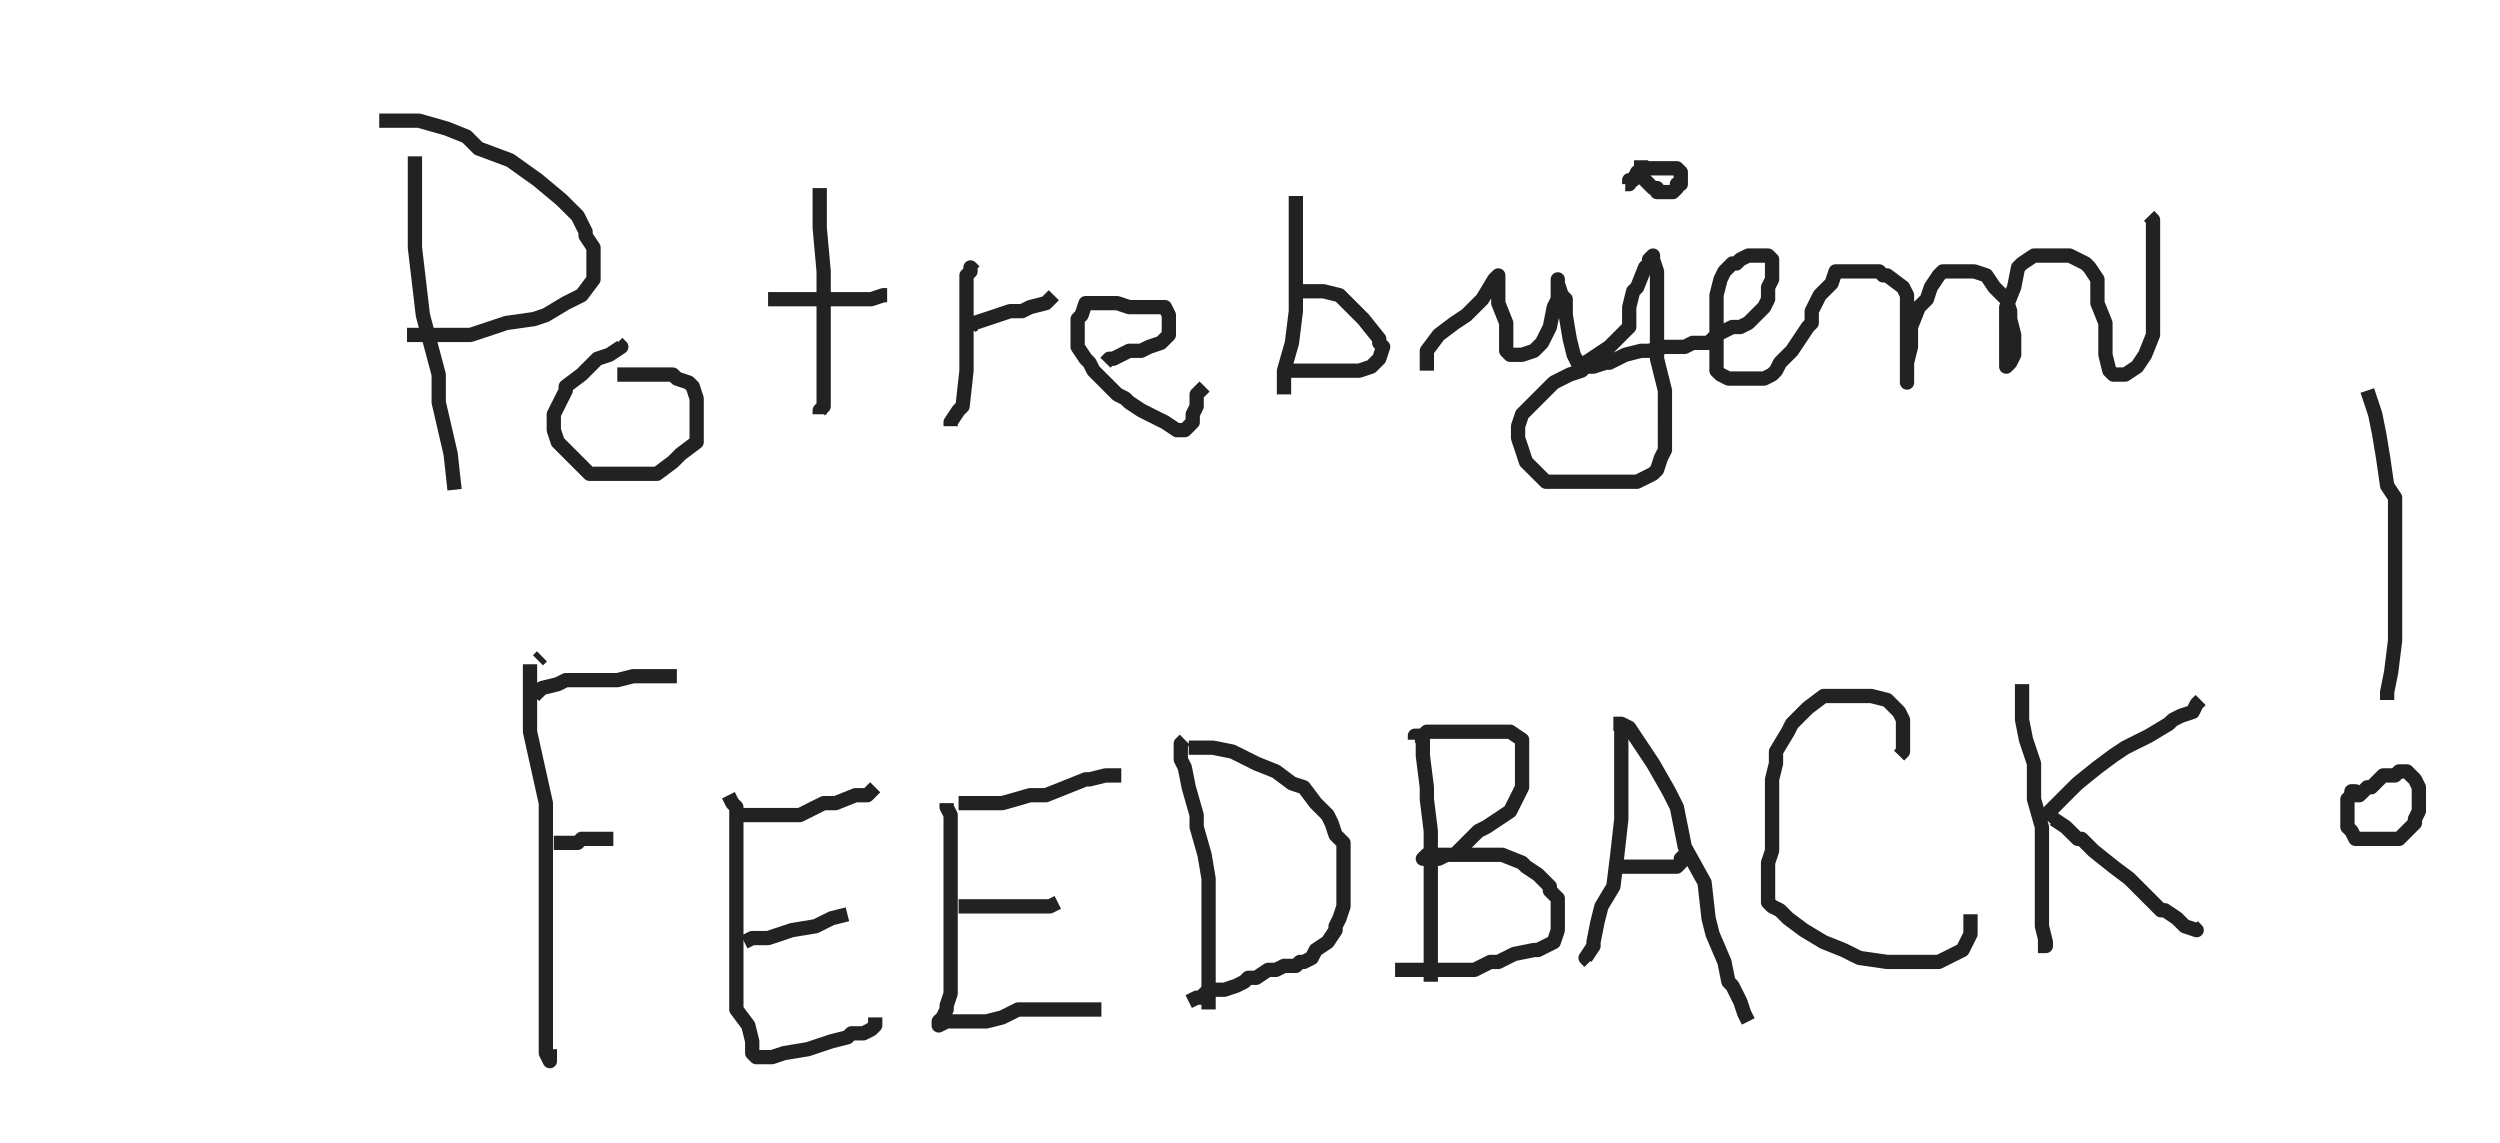
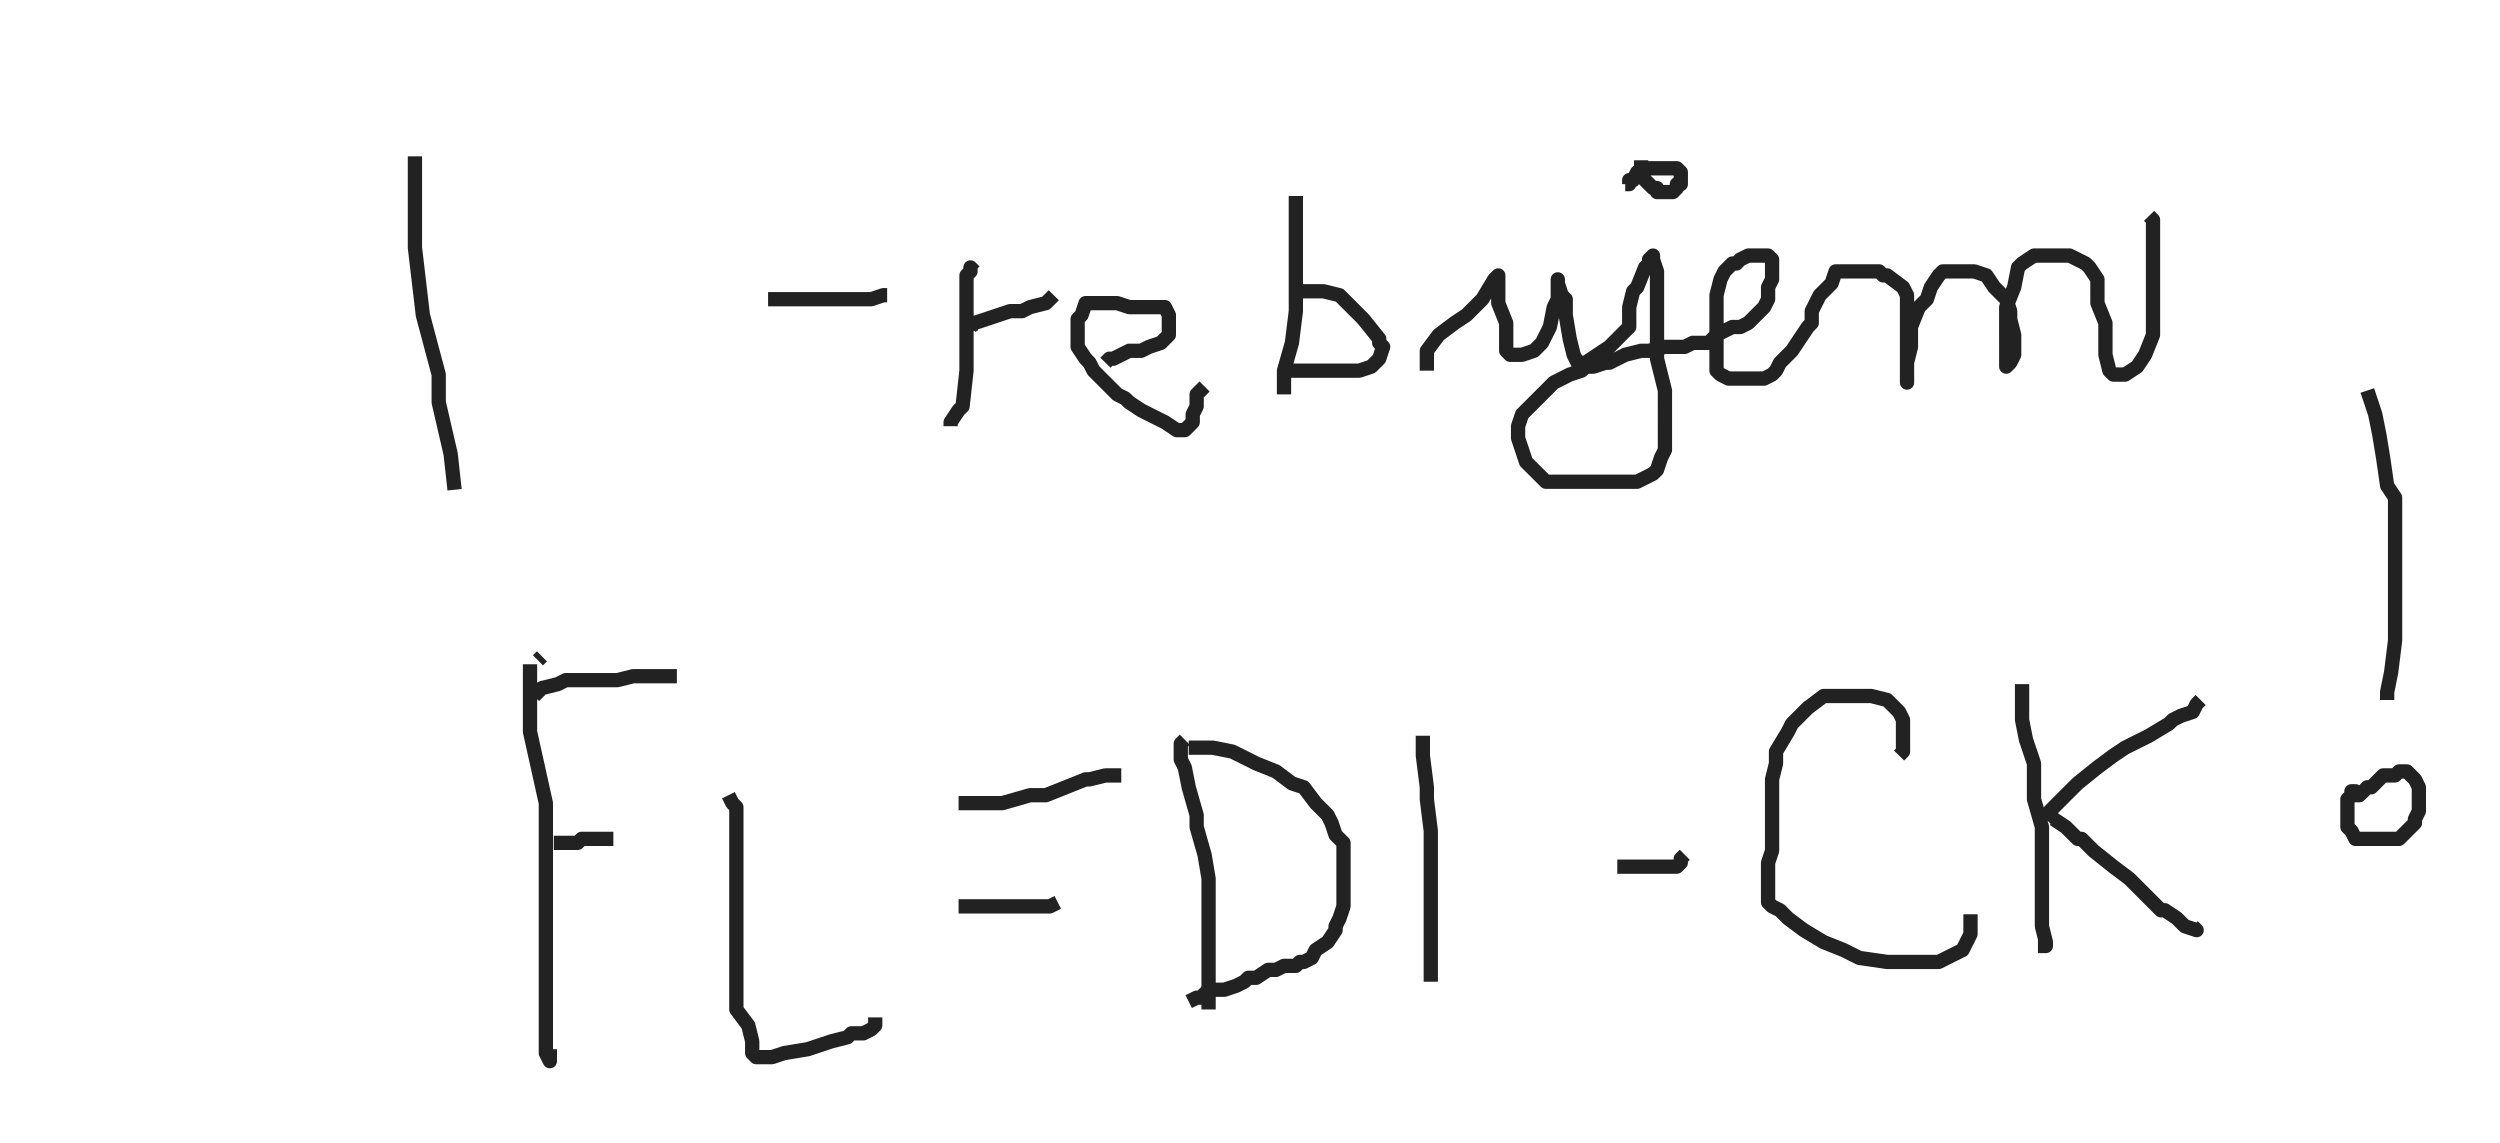
<svg xmlns="http://www.w3.org/2000/svg" viewBox="110 120 350 160">
  <g fill="none" stroke="#222" stroke-linejoin="round" stroke-width="2" class="currentLayer">
    <path d="M168.09 141.89v12.78l1.11 9.44 2.22 8.33v3.89l1.67 7.23.55 5" style="color:#000" />
-     <path d="M163.09 136.89h5.55l3.89 1.11 2.78 1.11 1.67 1.67 4.44 1.66 3.89 2.78 3.33 2.78.56.56 1.67 1.66 1.11 2.22v.56l1.11 1.67v4.44l-1.67 2.22-2.22 1.11-2.78 1.67-1.66.56-3.89.55-5 1.67h-8.89m29.44 1.11.56.56-1.67 1.11-1.67.55-2.22 2.22-2.22 1.67v.56l-1.11 2.22-.56 1.11v2.22l.56 1.67 1.67 1.67 1.11 1.11 1.11 1.11.55.55h9.45l2.22-1.66 1.11-1.11 2.22-1.67v-6.11l-.55-1.67-.56-.55-1.66-.56-.56-.56h-7.78m28.34-26.11v5.56l.55 6.11v18.89l-.55.55v.56" style="color:#000" />
    <path d="M217.53 161.89h14.45l1.66-.56h.56m12.22-3.33-.55-.56v.56l-.56.56v13.33l-.55 5-.56.55-1.11 1.67v.56m2.78-13.34v-.55l.55-.56 1.67-.55 3.33-1.11h1.67l1.11-.56 2.22-.56.56-.55.55-.56m7.23 9.45.55-.56h.56l2.22-1.11h1.67l1.11-.55 1.66-.56.56-.56.55-.55v-2.78l-.55-1.11h-5l-1.67-.56h-4.44l-.56 1.67-.55.56v3.89l1.11 1.66.55.56.56 1.11.55.55 2.23 2.23.55.55 1.11.56.56.55 1.67 1.11 1.11.56 2.22 1.11 1.67 1.11h1.11l.55-.55.56-.56V178l.55-1.11v-1.67l1.11-1.11m12.78-26.67v16.12l-.55 4.44-1.11 3.89v3.33" style="color:#000" />
    <path d="M290.87 160.78h4.44l2.22.55.56.56.55.55 1.12 1.12 1.11 1.11 2.22 2.77v.56l.55.56-.55 1.66-.56.56-.55.55-1.67.56h-10.55m20 0v-2.78l1.66-2.22 2.22-1.67 1.67-1.11 2.22-2.22 1.67-2.78.56-.55v3.88l1.11 2.78v3.89l.55.56h1.67l1.67-.56 1.11-1.11 1.11-2.22.55-2.78.56-1.11v-2.78.56l.55 1.66.56.56v2.22l.56 3.33.55 2.23.56 1.11h1.11l1.66-1.11 1.67-1.11 2.22-2.23.56-.55V163l.55-2.22.56-.56 1.11-2.78.56-.55v-.56l.55-.55v.55l.56 1.67v12.22l1.11 4.45V183l-.56 1.11-.55 1.67-.56.55-1.11.56-1.11.55h-12.78l-1.66-1.66-1.12-1.11-.55-1.67-.56-1.67v-1.66l.56-1.67 1.11-1.11 1.11-1.11 1.67-1.67.55-.55 2.23-1.12 1.66-.55.56-.56h1.11l1.67-.55h.55l2.22-1.11 2.23-.56h1.11l2.22-.55h2.78l1.11-.56h2.22l1.11-1.11 1.11-.56 1.11-.55h1.11l1.12-.56 1.11-1.11.55-.55.56-.56.55-1.11v-1.67l.56-1.11v-2.78l-.56-.55h-2.77l-1.12.55-.55.56h-.56l-.55.55-.56.56-.55 1.11-.56 2.22v10.56l.56.55 1.11.56h5l1.11-.56.55-.55.56-1.11 1.67-1.67 1.11-1.67 1.11-1.66.55-.56v-1.66l1.12-2.23 1.11-1.11.55-.55.56-1.67h6.11l.55.56h.56l2.22 1.66.56 1.11v12.23-2.78l.55-2.22v-2.78l1.11-2.78 1.12-1.11.55-1.67 1.11-1.66.56-.56h4.44l1.67.56 1.11 1.66 1.67 1.67.55 1.67v1.11l.56 2.22v2.78l-.56 1.11-.55.55V163l1.11-2.78.55-2.78.56-.55 1.67-1.11h5l2.22 1.11.55.55 1.11 1.67v3.33l1.12 2.78v4.45l.55 2.22.56.55h1.66l1.67-1.11 1.11-1.66 1.11-2.78v-16.11l-.55-.56m-73.34-4.44h.56v-.56h.55l.56-1.11 1.11-.55h4.45l.55.55v1.67h-.55v.55l-.56.56h-2.22v-.56h-.56l-.55-.55-.56-.56-.55-.55v-2.23m-153.89 69.45-.56.55m-1.11.56v9.44l2.22 10v35l.56 1.12v-1.67m-2.22-49.45.55-.55.56-.56 2.22-.55 1.11-.56h7.22l2.22-.55h6.12M187.53 238h3.34l.55-.56h4.45m16.11-6.11.55 1.11.56.56v28.33l1.67 2.23.55 2.22v1.66l.56.56h2.22l1.67-.56 3.33-.55 3.33-1.11 2.22-.56.56-.55h1.67l1.11-.56.55-.55v-1.12" style="color:#000" />
-     <path d="m214.2 251.89 1.11-.56h2.22l3.34-1.11 3.33-.55 1.11-.56 1.11-.55 2.22-.56m-15-13.89h8.34l3.33-1.67h1.67l2.78-1.11h1.66l1.11-1.11m10 2.22v.56l.56 1.11v25l-.56 1.67v.55l-.55 1.11-.56.56v.56l1.11-.56h5.56l2.22-.56 2.22-1.11h11.67" style="color:#000" />
    <path d="M244.2 246.89h12.78l1.11-.56m-13.89-13.89h6.11l3.89-1.11h2.22l5.56-2.22h.55l2.23-.55h2.22m8.89-5-.56.55v2.22l.56 1.11.55 2.78 1.11 3.89v1.67l1.11 3.89.56 3.33v18.33" style="color:#000" />
    <path d="M276.42 224.67h3.34l2.77.55 2.23 1.11 1.11.56 2.77 1.11 2.23 1.67 1.66.55 1.67 2.22 1.67 1.67.55 1.11.56 1.67 1.11 1.11v8.89l-.56 1.67-.55 1.11v.55l-1.11 1.67-1.67 1.11-.56 1.11-1.11.56h-.55l-.56.55h-1.66l-1.12.56h-1.11l-1.66 1.11h-1.11l-.56.55-1.11.56-1.67.56h-2.22l-1.11 1.11h-.56l-1.11.55M309.2 223v2.78l.56 4.44v1.67l.55 4.44v21.11" style="color:#000" />
-     <path d="M308.09 223.56V223h1.11l.56-.56h11.66l1.67 1.12v6.66l-1.11 2.22-.56 1.12-1.66 1.11-1.67 1.11-1.11.55-1.67 1.67-.55.56-.56.55-.56.56h-3.88l-.56.55h2.22l1.11-.55h7.78l2.78 1.11.55.55 1.67 1.11 1.67 1.67v.56l1.11 1.11v4.44l-.56 1.67-2.22 1.11h-.55l-2.78.56-2.22 1.11h-1.12l-2.22 1.11h-11.11m31.67-33.89v12.78l-.56 5-.55 4.44-1.67 2.78-.56 2.22-.55 2.78v.55l-1.11 1.67.55.56" style="color:#000" />
-     <path d="M335.87 221.33h1.11l1.11.56 1.11 1.67 2.22 3.33 2.22 3.89 1.12 2.22 1.11 5.56 2.77 5 .56 5 .56 2.22 1.66 3.89.56 2.77.55.56 1.11 2.22.56 1.67.56 1.11" style="color:#000" />
    <path d="M336.42 241.33h8.34l.55-.55v-.56l.56-.55m30-13.89.55-.56v-4.44l-.55-1.11-1.67-1.67-2.22-.56h-6.67l-2.22 1.67-2.22 2.22-.56 1.11-1.67 2.78v1.67l-.55 2.22v10l-.56 1.67v5.55l.56.56 1.11.55 1.11 1.12 2.22 1.66 2.78 1.67 2.78 1.11 2.22 1.11 3.89.56h7.22l2.22-1.11 1.12-.56 1.11-2.22V248m7.22-32.22v5l.55 2.78 1.12 3.33v5l1.11 3.89v13.89l.55 2.22v.55h-1.11m1.67-17.22.55-.55 1.67 1.11 1.67 1.66h.55l1.67 1.67 2.78 2.22 2.22 1.67 1.67 1.67 1.11 1.11 1.66 1.66h.56l1.67 1.12 1.11 1.11 1.66.55-.55-.55m-20-15v-1.11l2.22-2.23 1.67-1.66 2.77-2.23 2.23-1.66 1.66-1.11 3.34-1.67 2.77-1.67.56-.55 1.11-.56 1.67-.55.55-1.11.56-.56m23.33-43.33.56 1.66.55 1.67.56 2.78.55 3.33.56 3.89 1.11 1.67v20l-.55 4.44-.56 2.78V218m-3.89 13.33-.55-.55h-.56v.55l-.56.56v3.89l.56.55.56 1.11h6.11l.55-.55.56-.56 1.11-1.11v-.55l.55-1.11v-3.34l-.55-1.11-.56-.55-.55-.56h-1.11l-.56.56h-1.67l-.55.55-.56.56-.55.55h-.56l-.55.56-.56.55h-1.11" style="color:#000" />
  </g>
</svg>